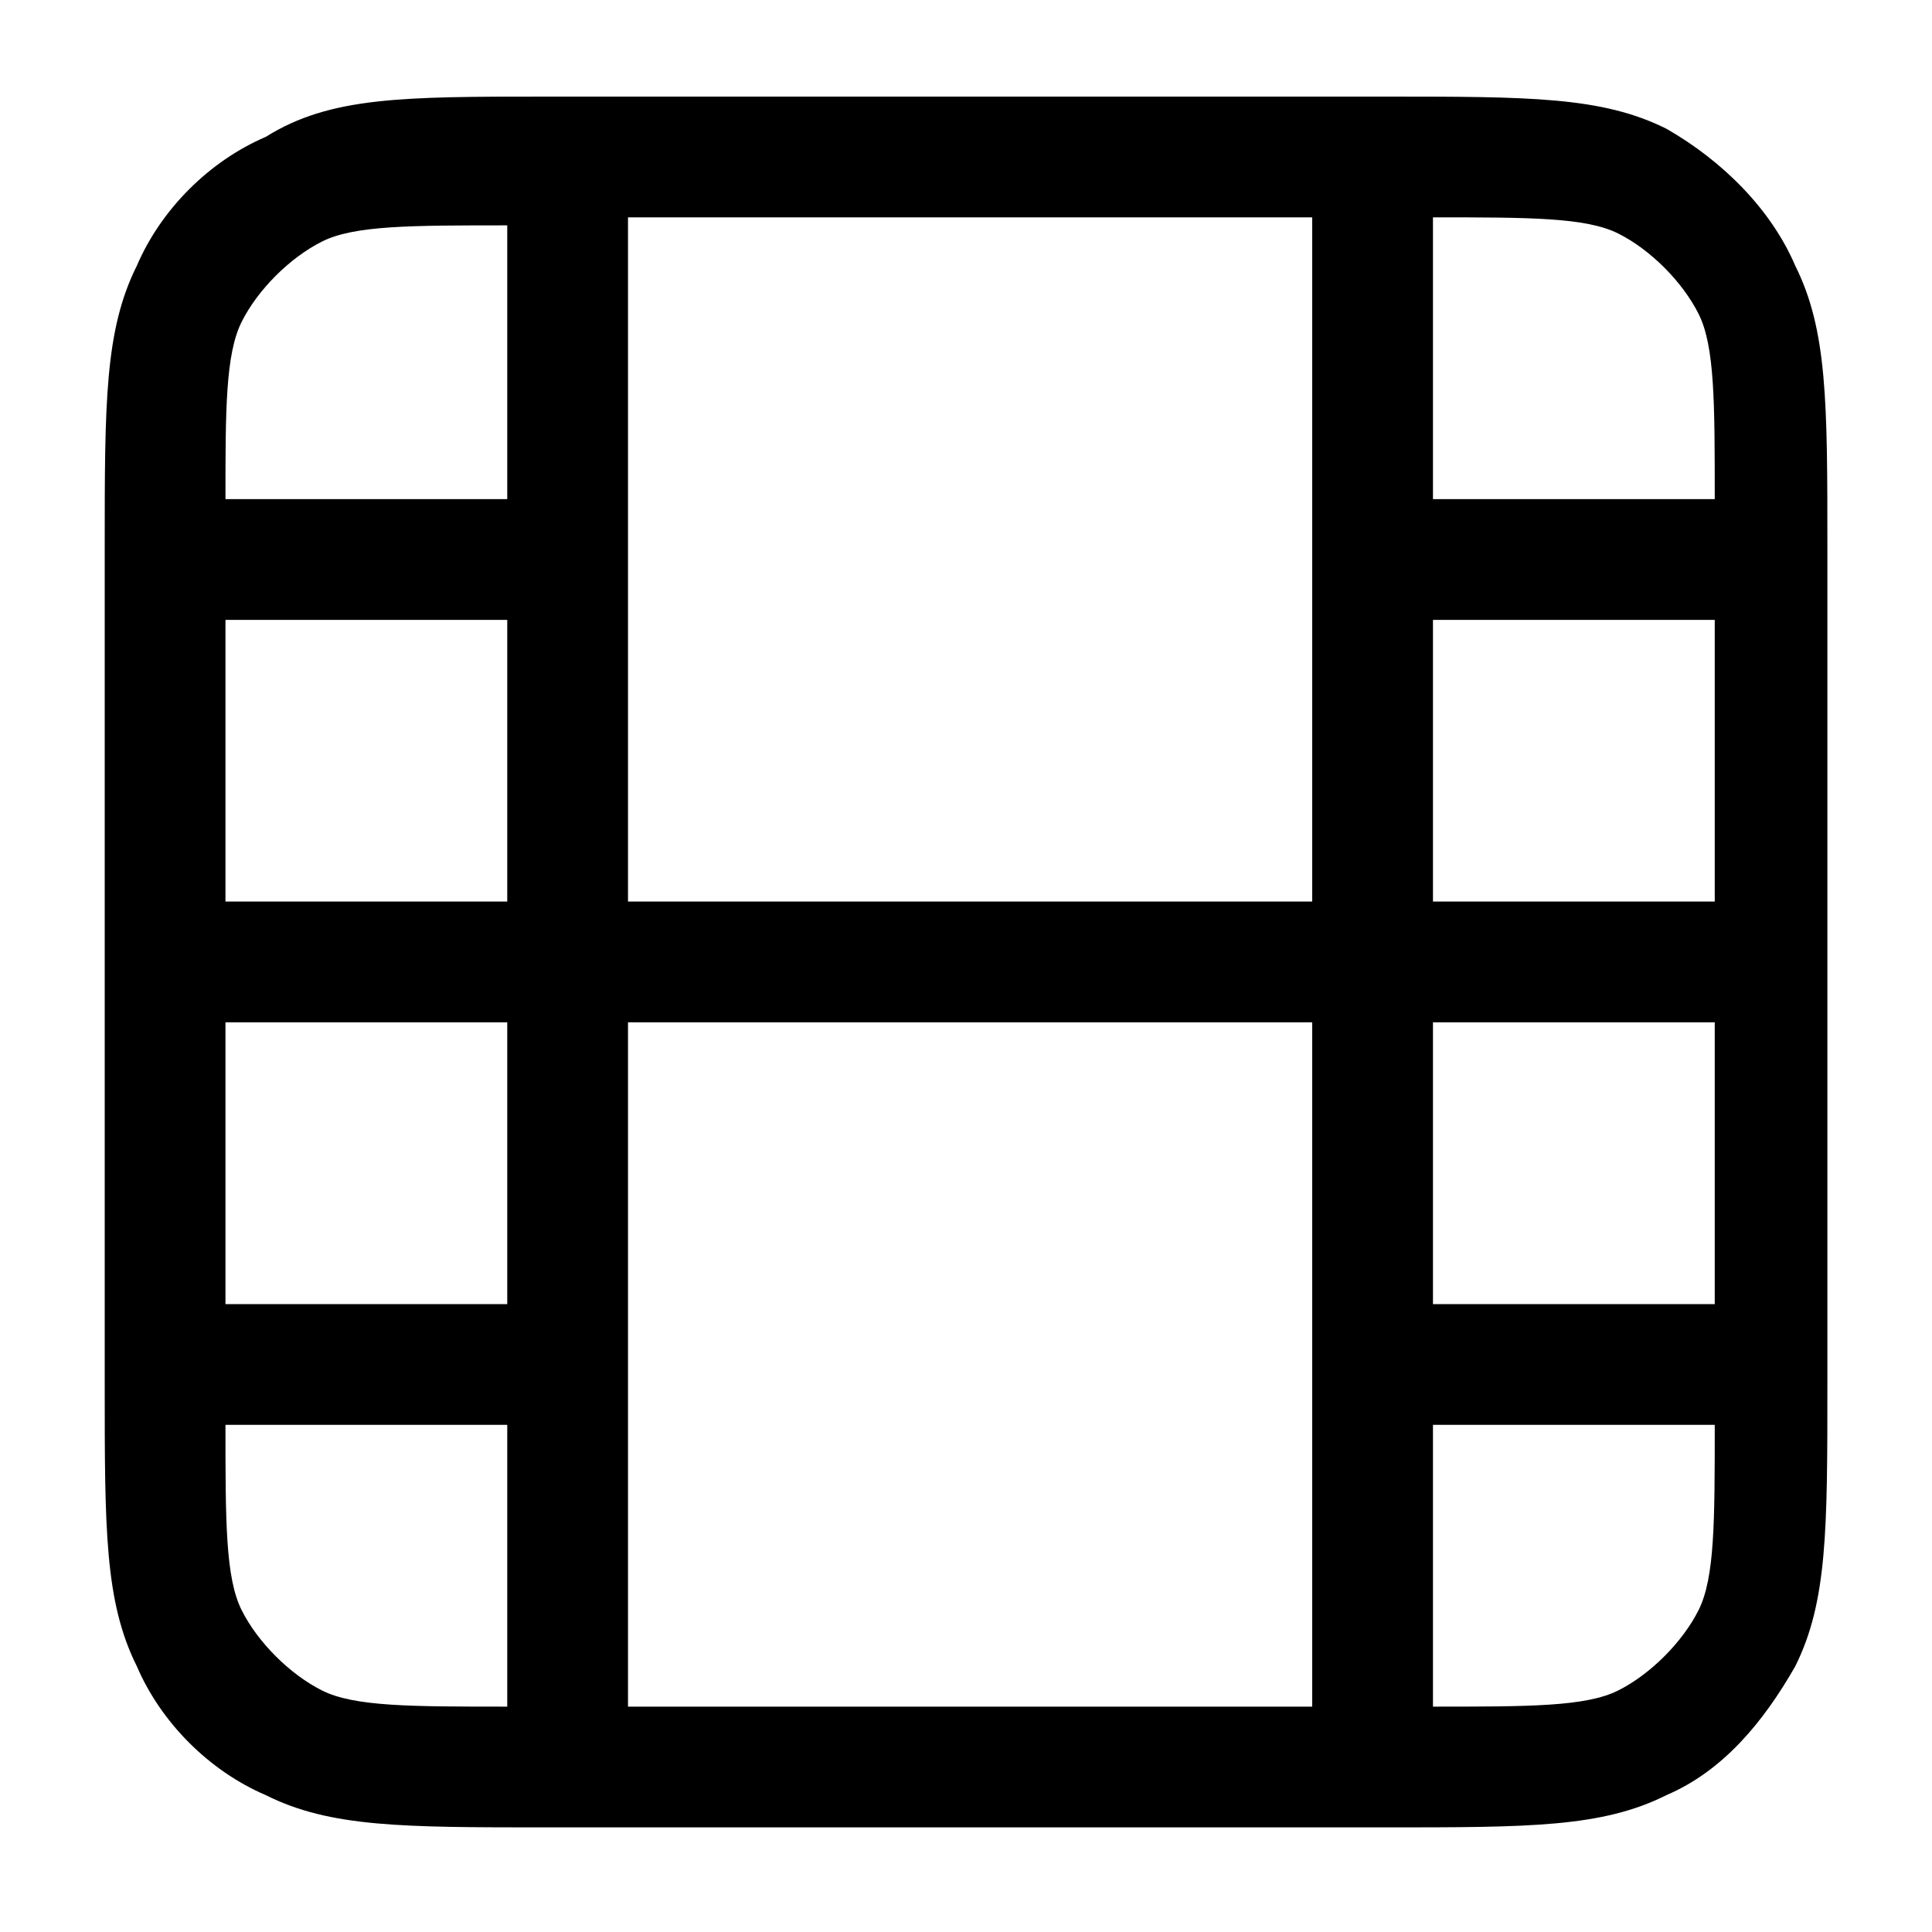
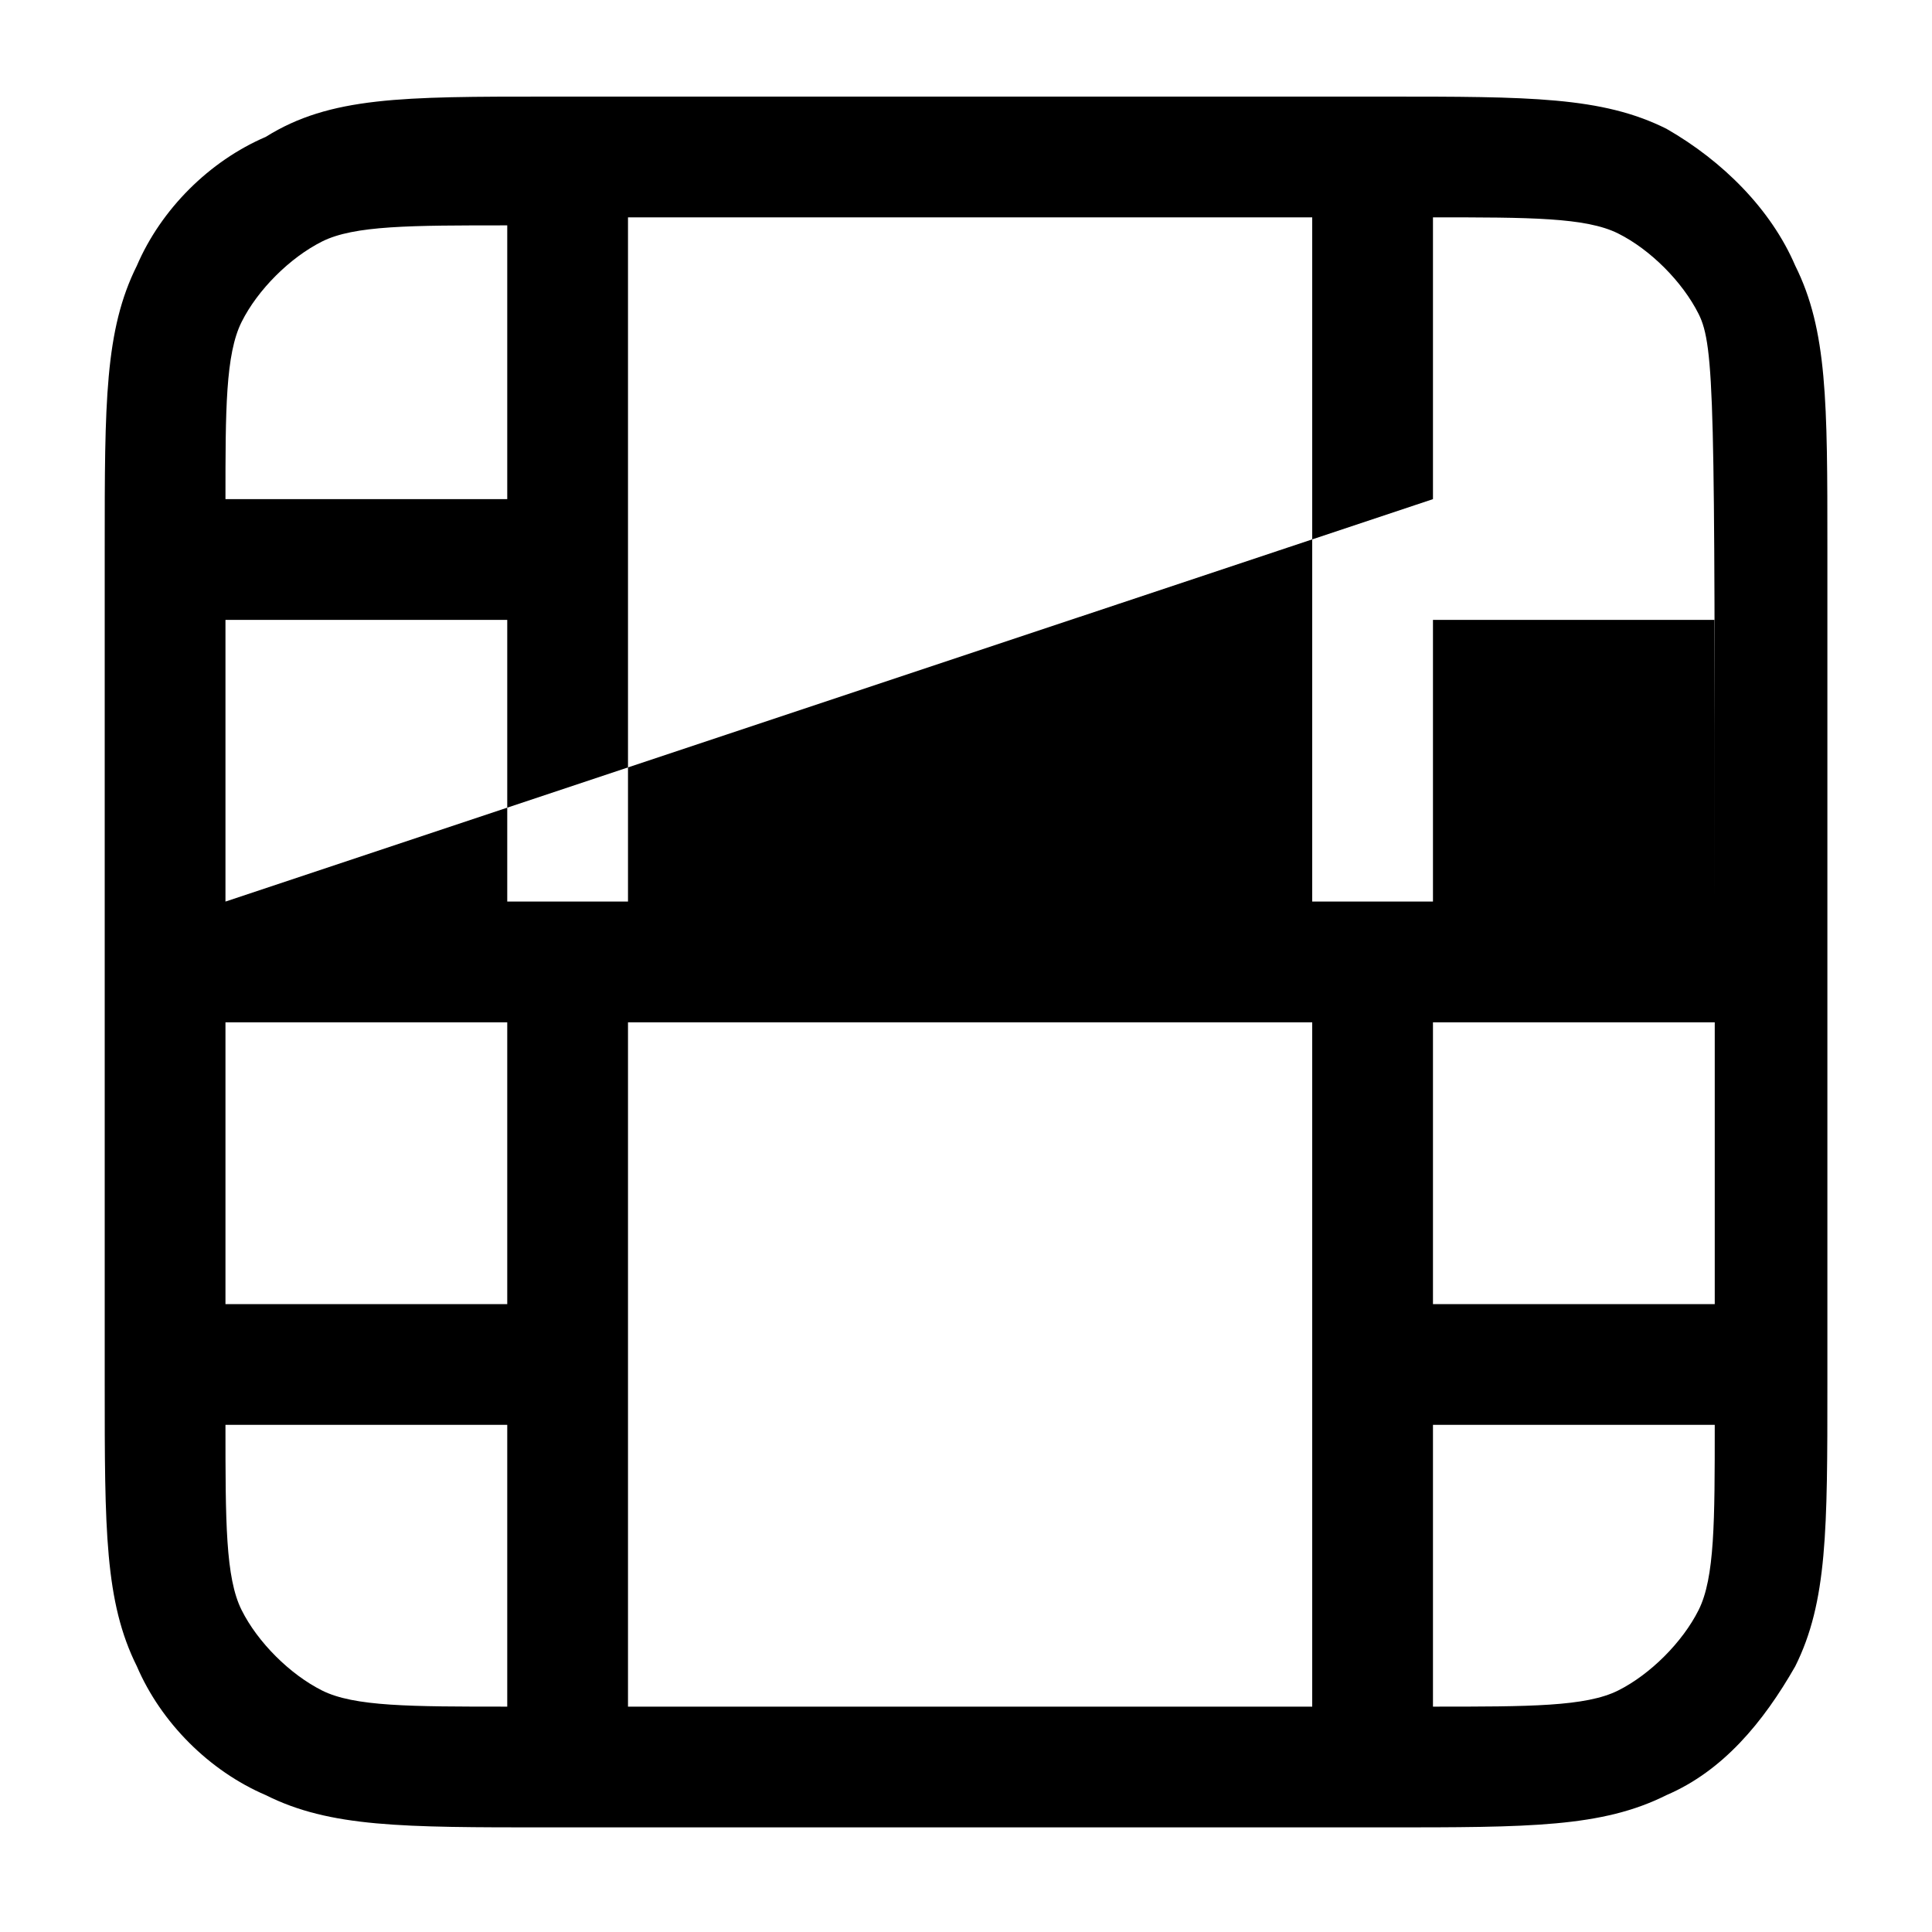
<svg xmlns="http://www.w3.org/2000/svg" width="20" height="20" viewBox="0 0 20 20" fill="none">
-   <path d="M14.334 18.917H5.667C4.167 18.917 3.417 18.917 2.751 18.583C2.167 18.333 1.667 17.833 1.417 17.25C1.084 16.583 1.084 15.833 1.084 14.333V5.667C1.084 4.167 1.084 3.417 1.417 2.75C1.667 2.167 2.167 1.667 2.751 1.417C3.417 1 4.167 1 5.667 1H14.334C15.834 1 16.584 1 17.251 1.333C17.834 1.667 18.334 2.167 18.584 2.75C18.917 3.417 18.917 4.167 18.917 5.667V14.333C18.917 15.833 18.917 16.583 18.584 17.25C18.251 17.833 17.834 18.333 17.251 18.583C16.584 18.917 15.834 18.917 14.334 18.917ZM6.501 17.667H13.584V10.583H6.501V17.667ZM2.334 14.75C2.334 15.75 2.334 16.333 2.501 16.667C2.667 17 3.001 17.333 3.334 17.5C3.667 17.667 4.251 17.667 5.251 17.667V14.75H2.334ZM14.834 14.75V17.667C15.834 17.667 16.417 17.667 16.751 17.5C17.084 17.333 17.417 17 17.584 16.667C17.751 16.333 17.751 15.75 17.751 14.75H14.834ZM14.834 13.5H17.751V10.583H14.834V13.5ZM2.334 13.5H5.251V10.583H2.334V13.5ZM14.834 9.333H17.751V6.417H14.834V9.333ZM6.501 9.333H13.584V2.25H6.501V9.333ZM2.334 9.333H5.251V6.417H2.334V9.333ZM14.834 5.167H17.751C17.751 4.167 17.751 3.583 17.584 3.25C17.417 2.917 17.084 2.583 16.751 2.417C16.417 2.25 15.834 2.25 14.834 2.25V5.167ZM2.334 5.167H5.251V2.333C4.251 2.333 3.667 2.333 3.334 2.5C3.001 2.667 2.667 3 2.501 3.333C2.334 3.667 2.334 4.25 2.334 5.167Z" fill="black" />
+   <path d="M14.334 18.917H5.667C4.167 18.917 3.417 18.917 2.751 18.583C2.167 18.333 1.667 17.833 1.417 17.25C1.084 16.583 1.084 15.833 1.084 14.333V5.667C1.084 4.167 1.084 3.417 1.417 2.75C1.667 2.167 2.167 1.667 2.751 1.417C3.417 1 4.167 1 5.667 1H14.334C15.834 1 16.584 1 17.251 1.333C17.834 1.667 18.334 2.167 18.584 2.75C18.917 3.417 18.917 4.167 18.917 5.667V14.333C18.917 15.833 18.917 16.583 18.584 17.25C18.251 17.833 17.834 18.333 17.251 18.583C16.584 18.917 15.834 18.917 14.334 18.917ZM6.501 17.667H13.584V10.583H6.501V17.667ZM2.334 14.75C2.334 15.75 2.334 16.333 2.501 16.667C2.667 17 3.001 17.333 3.334 17.5C3.667 17.667 4.251 17.667 5.251 17.667V14.75H2.334ZM14.834 14.75V17.667C15.834 17.667 16.417 17.667 16.751 17.5C17.084 17.333 17.417 17 17.584 16.667C17.751 16.333 17.751 15.75 17.751 14.75H14.834ZM14.834 13.5H17.751V10.583H14.834V13.5ZM2.334 13.5H5.251V10.583H2.334V13.5ZM14.834 9.333H17.751V6.417H14.834V9.333ZM6.501 9.333H13.584V2.25H6.501V9.333ZM2.334 9.333H5.251V6.417H2.334V9.333ZH17.751C17.751 4.167 17.751 3.583 17.584 3.25C17.417 2.917 17.084 2.583 16.751 2.417C16.417 2.25 15.834 2.25 14.834 2.25V5.167ZM2.334 5.167H5.251V2.333C4.251 2.333 3.667 2.333 3.334 2.5C3.001 2.667 2.667 3 2.501 3.333C2.334 3.667 2.334 4.25 2.334 5.167Z" fill="black" />
</svg>